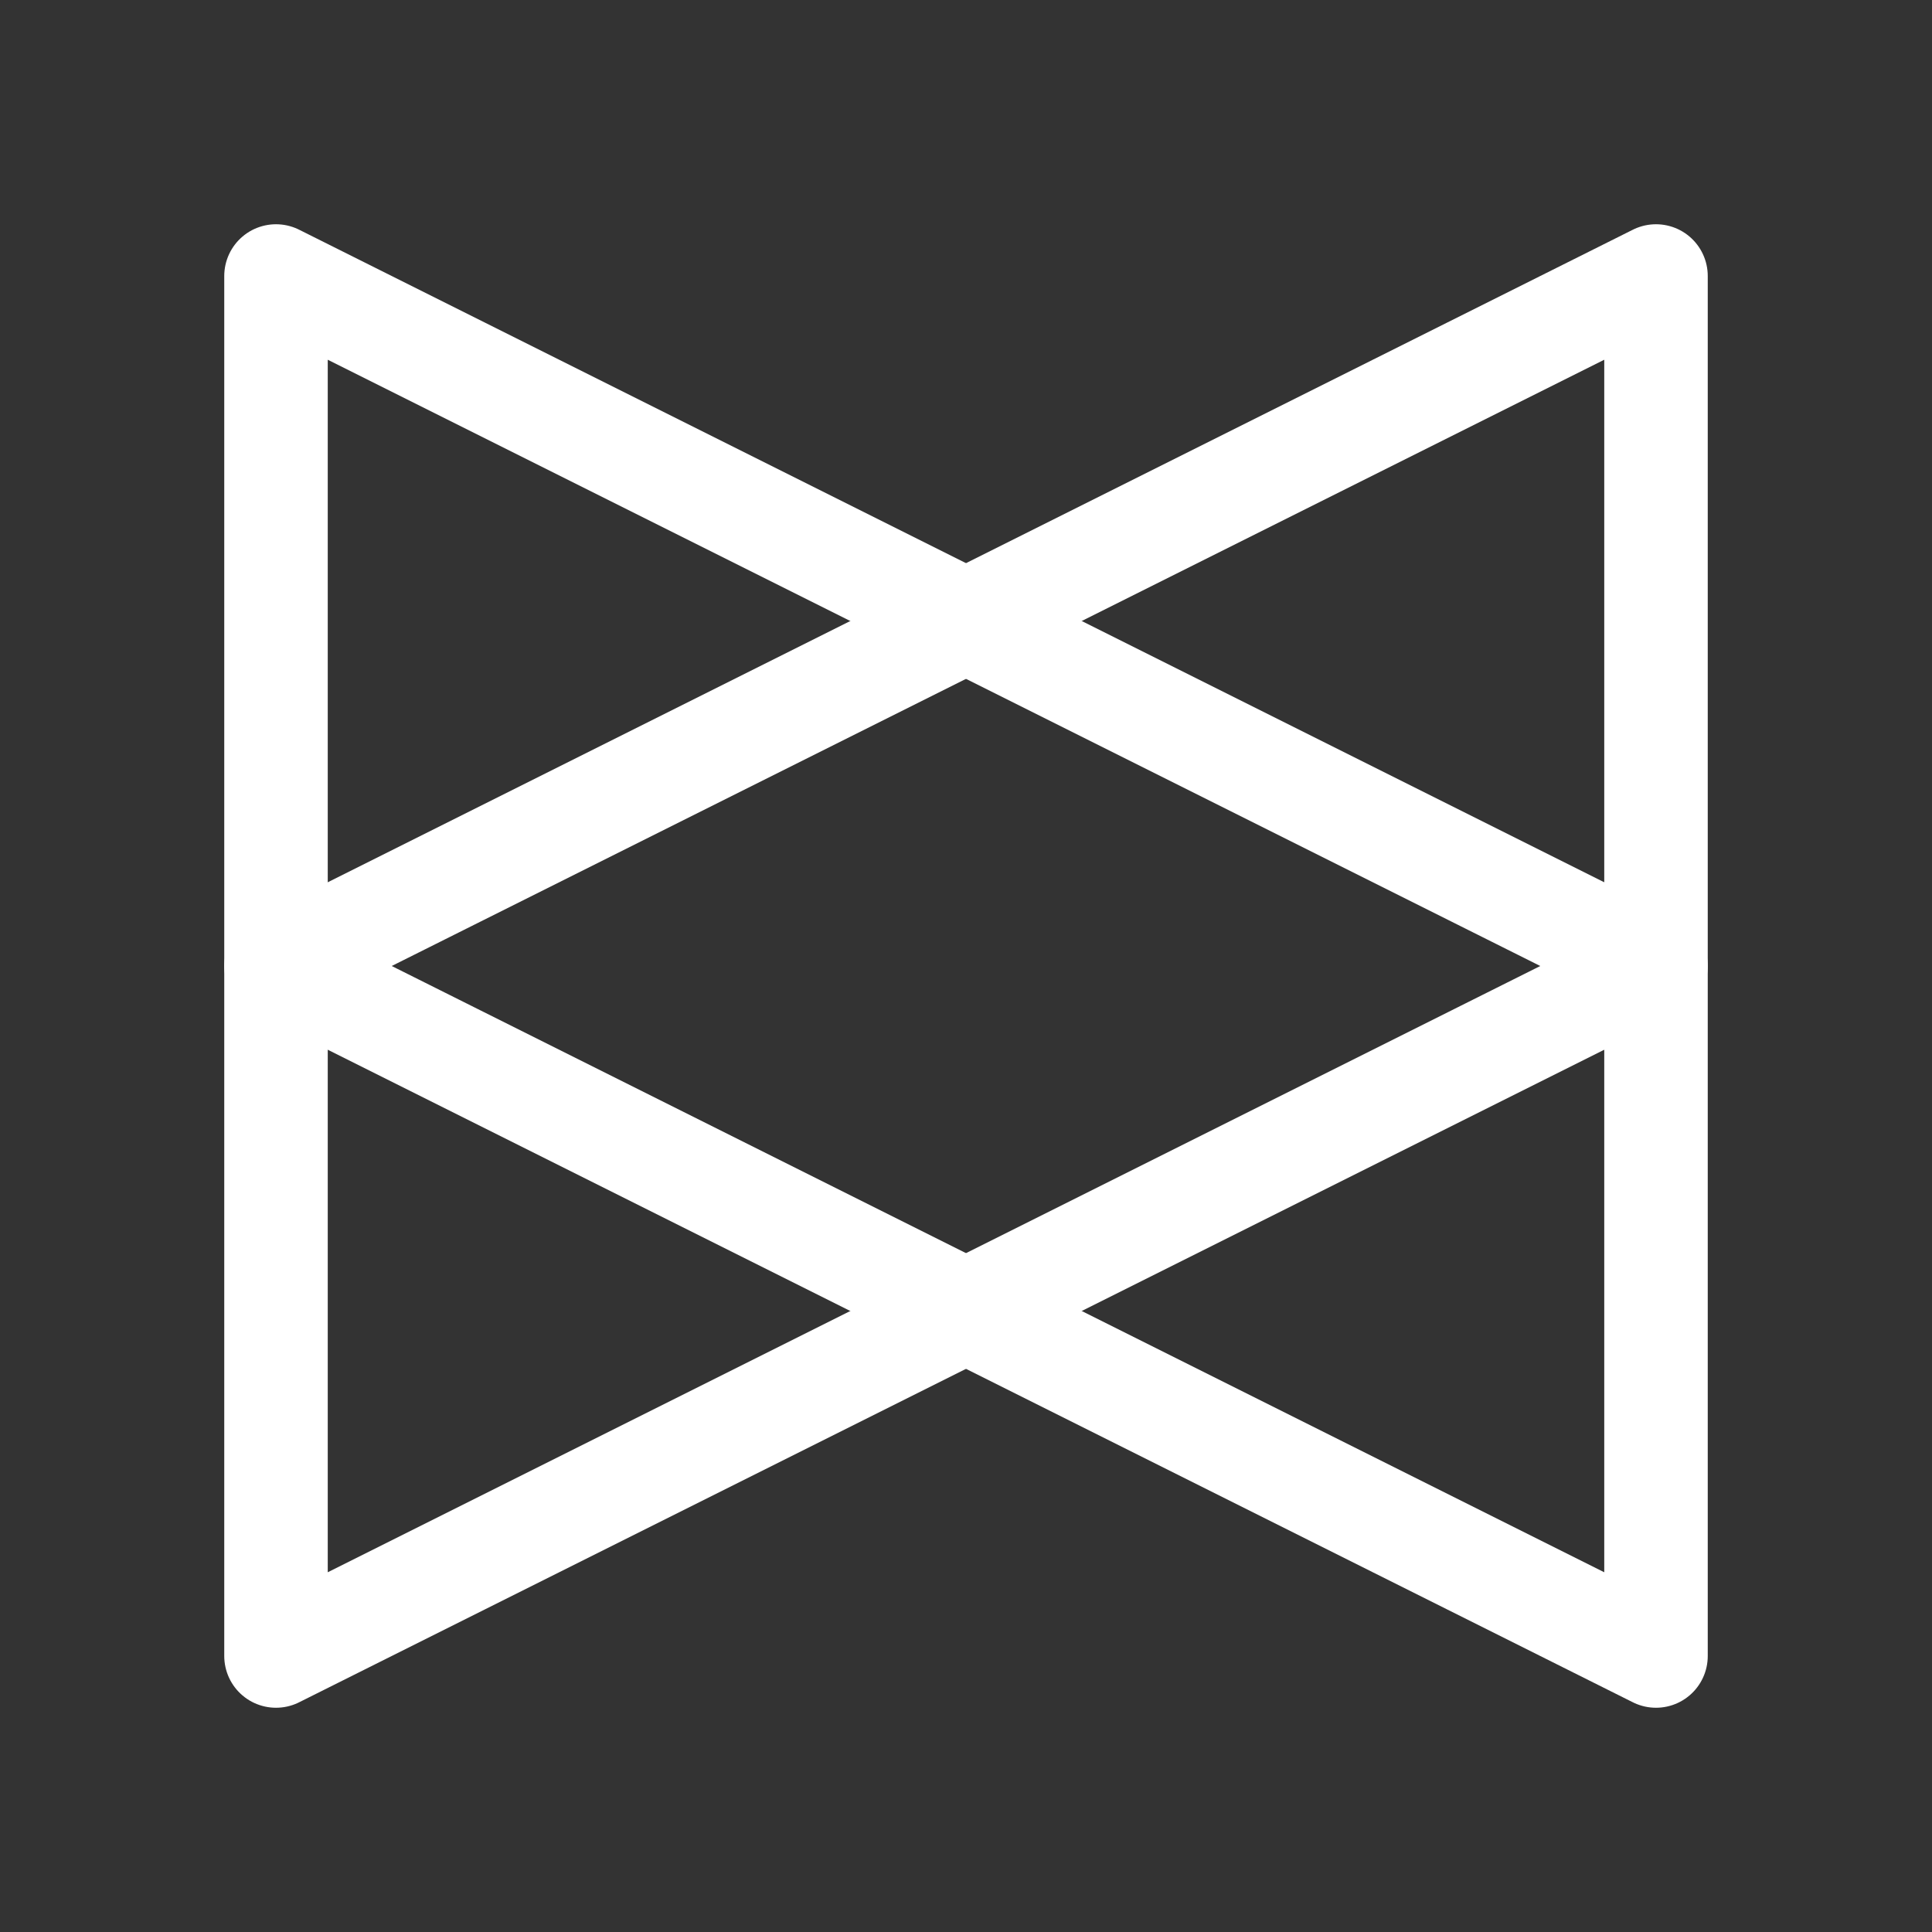
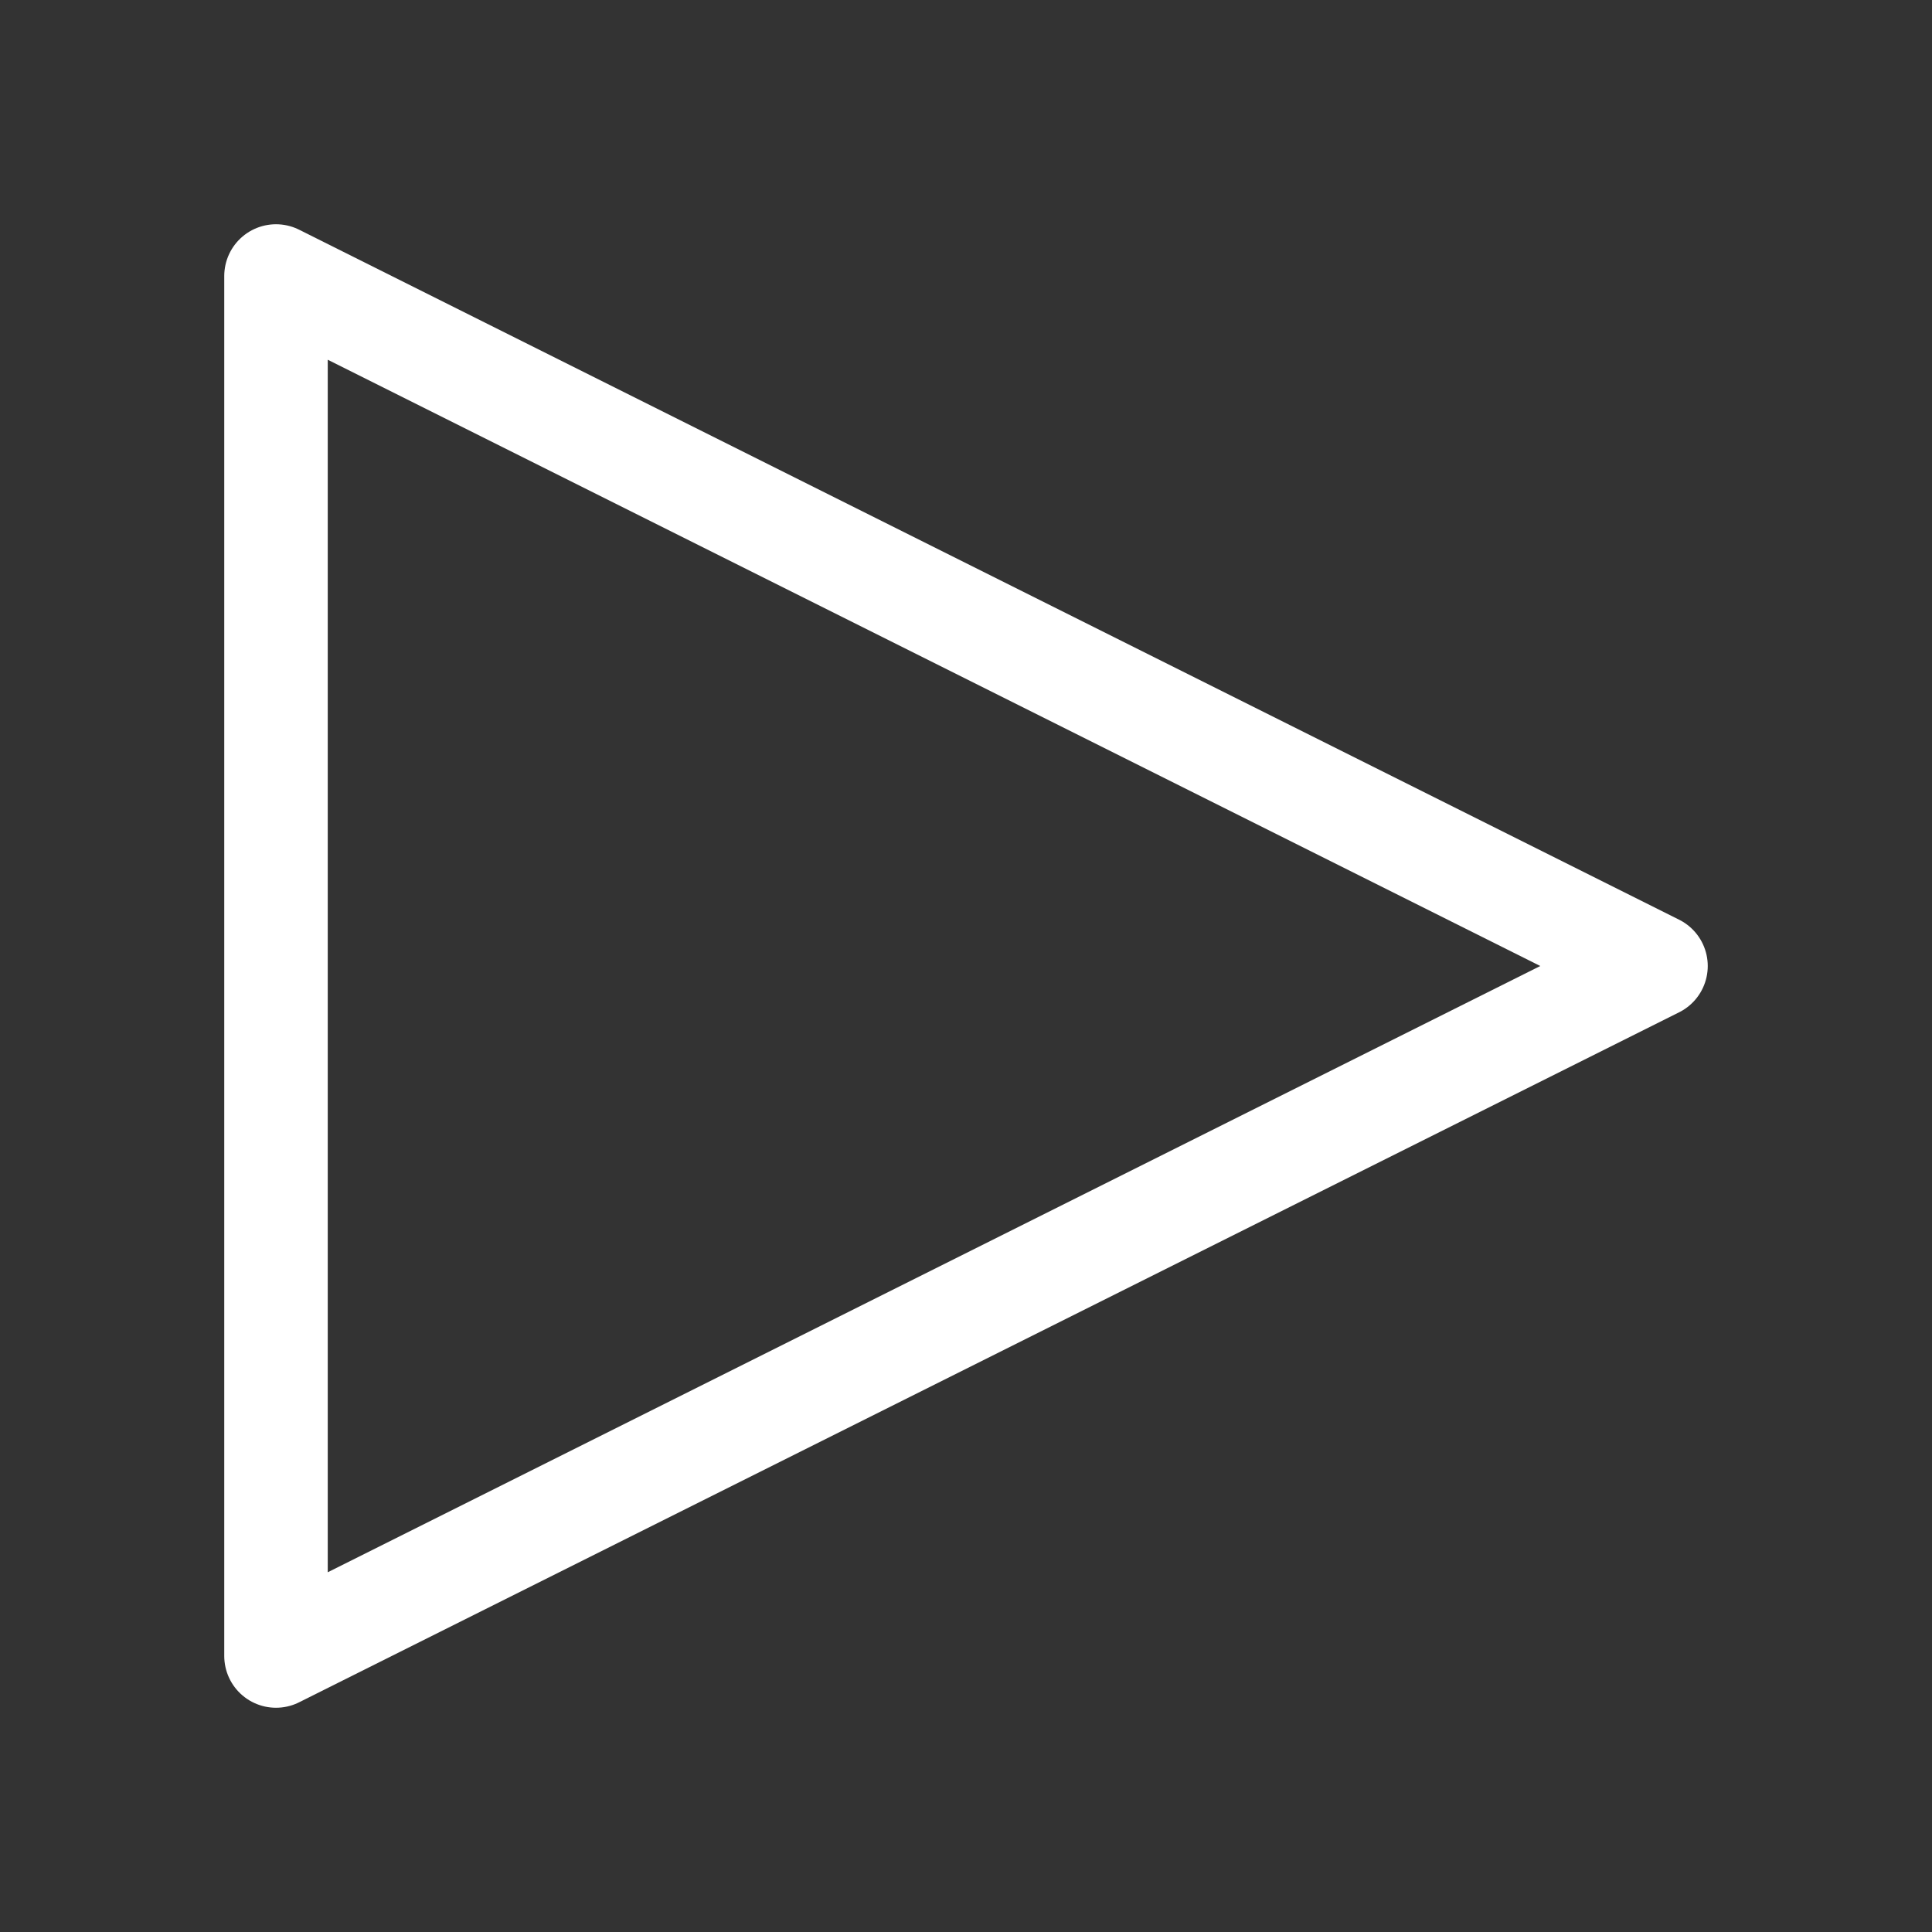
<svg xmlns="http://www.w3.org/2000/svg" width="28px" height="28px" viewBox="0 0 28 28" version="1.1">
  <rect x="0" y="0" width="28" height="28" fill="#333333" stroke="none" />
  <title>NLP-白</title>
  <g id="Page-1" stroke="none" stroke-width="1" fill="none" fill-rule="evenodd">
    <g id="Artboard" transform="translate(-270, -184)">
      <g id="NLP-白" transform="translate(270, 184)">
        <rect id="Rectangle" x="0" y="0" width="28" height="28" />
        <g id="Group" transform="translate(4, 4)" stroke="#FFFFFF" stroke-linecap="round" stroke-linejoin="round" stroke-width="1.5">
          <polygon id="Path" points="20 10 0 0 0 20" />
-           <polygon id="Path" points="0 10 20 20 20 0" />
        </g>
      </g>
    </g>
  </g>
</svg>